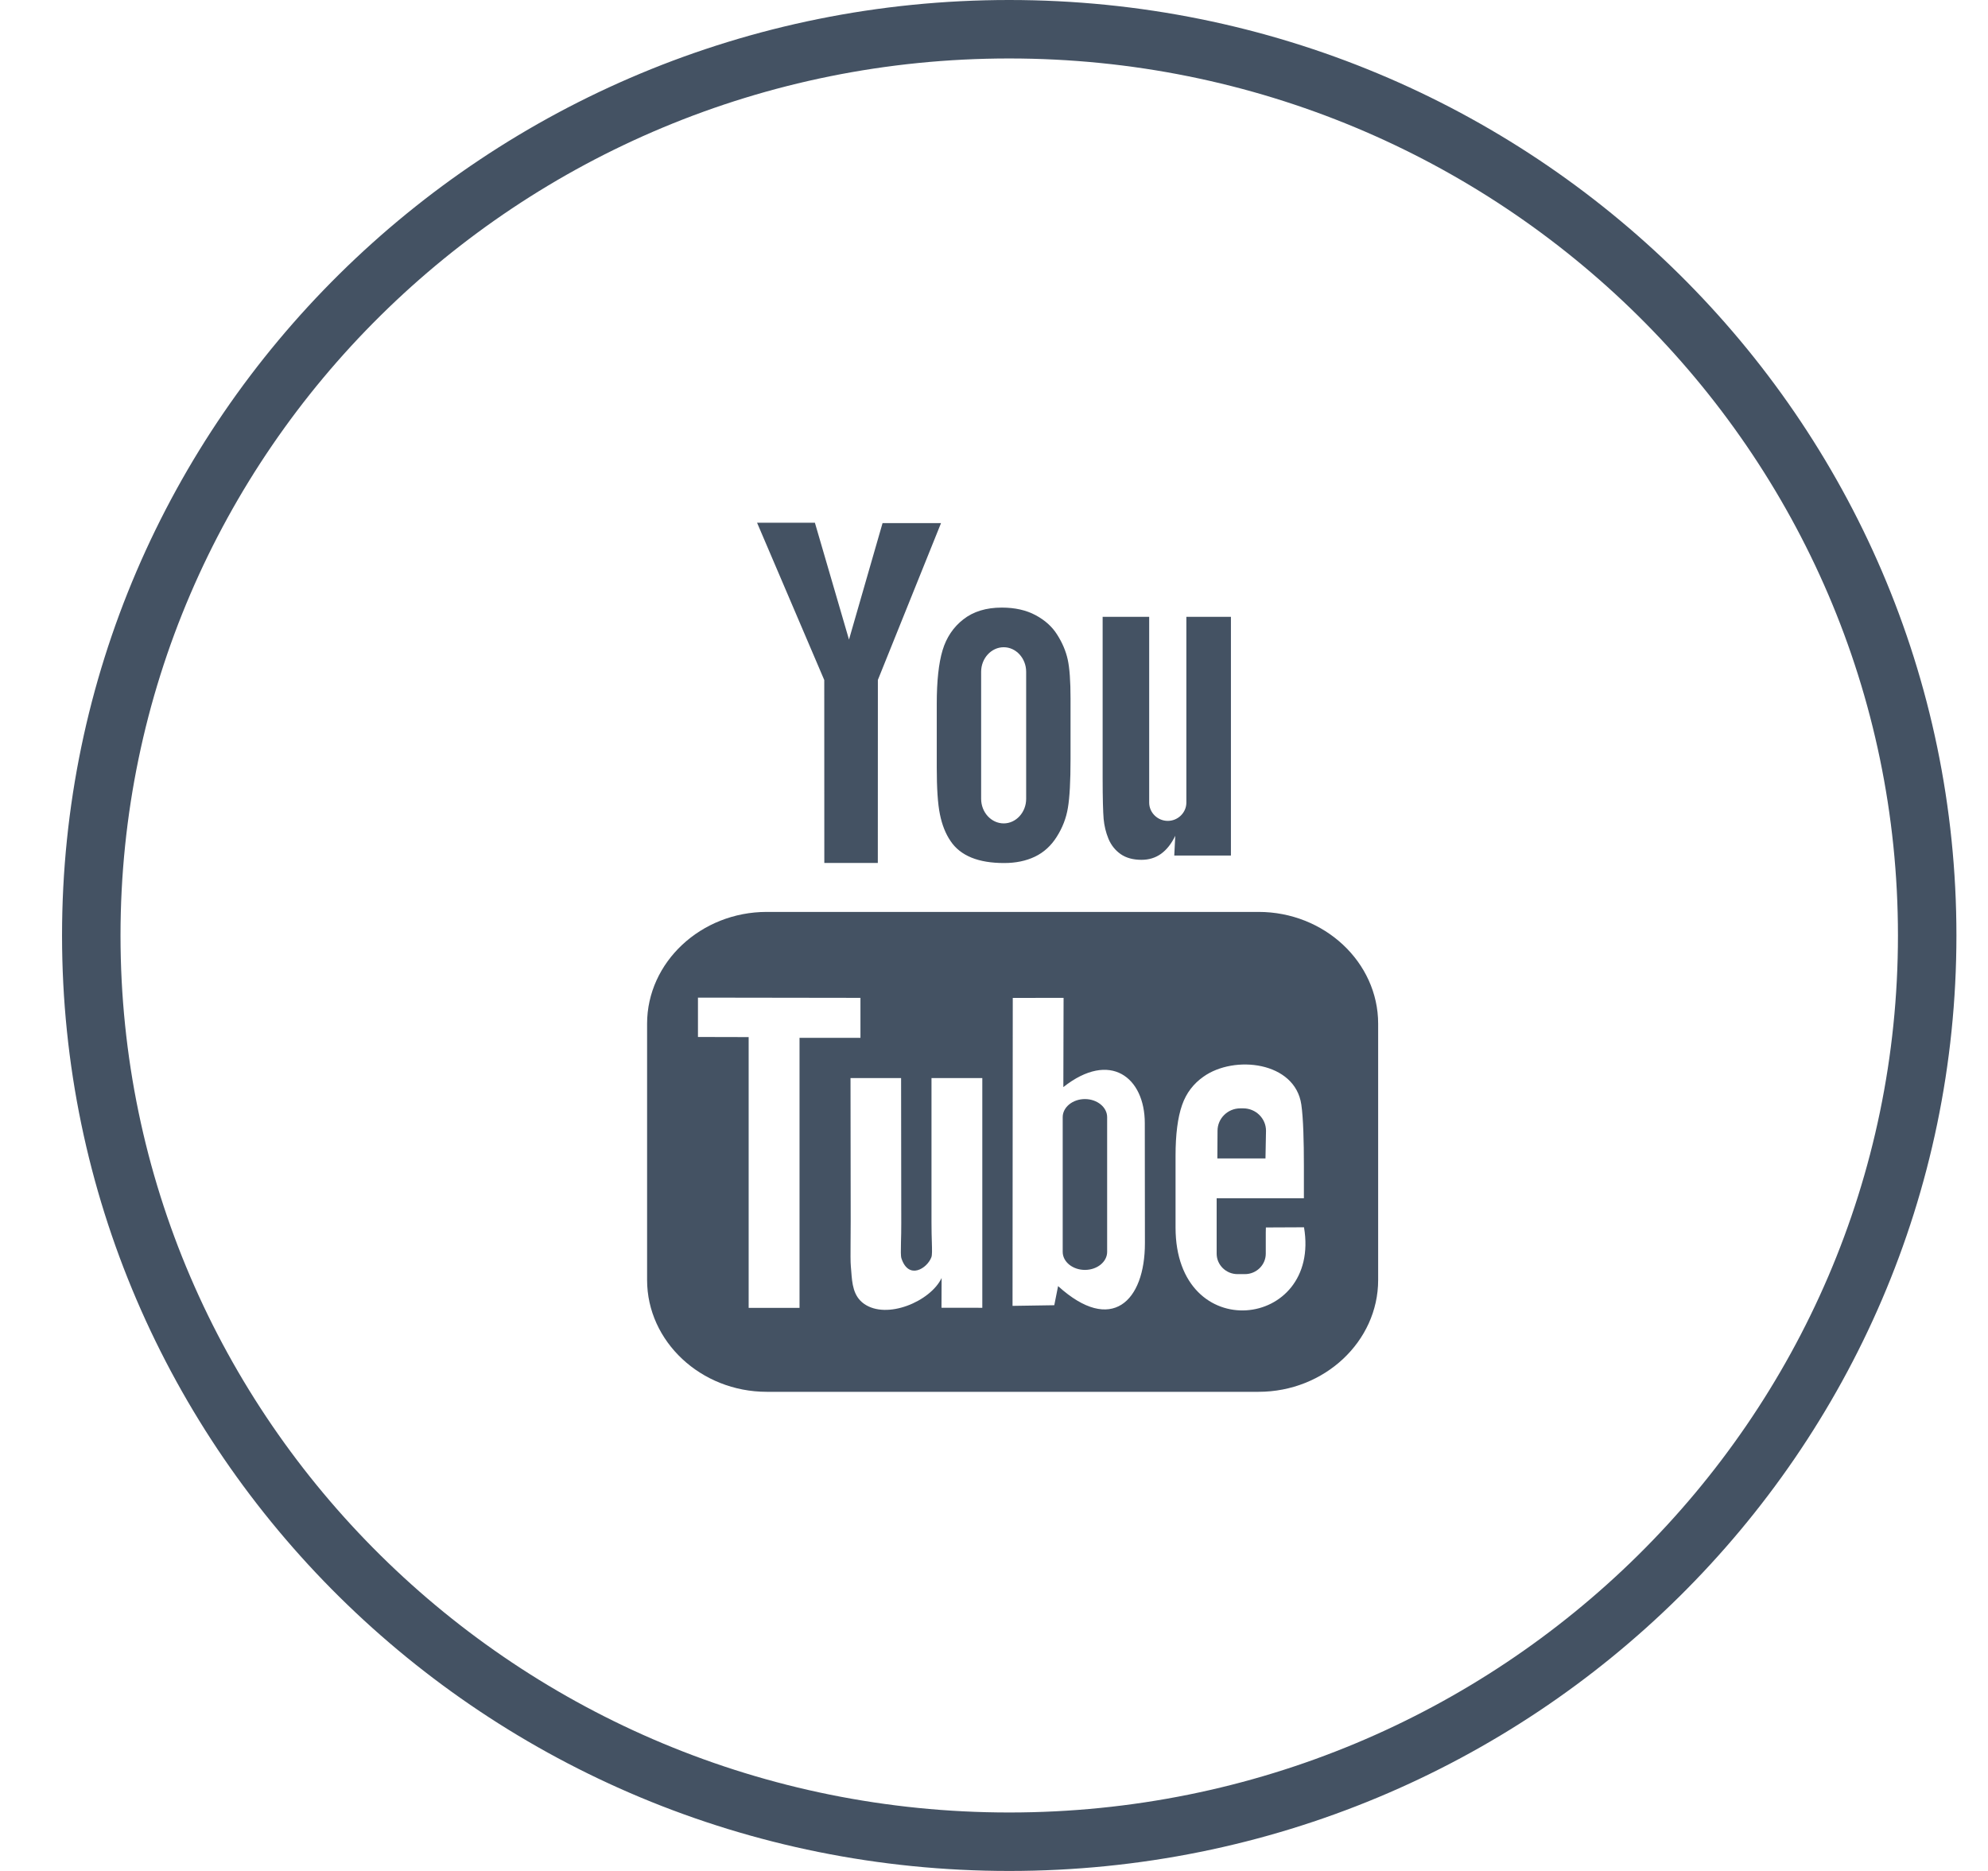
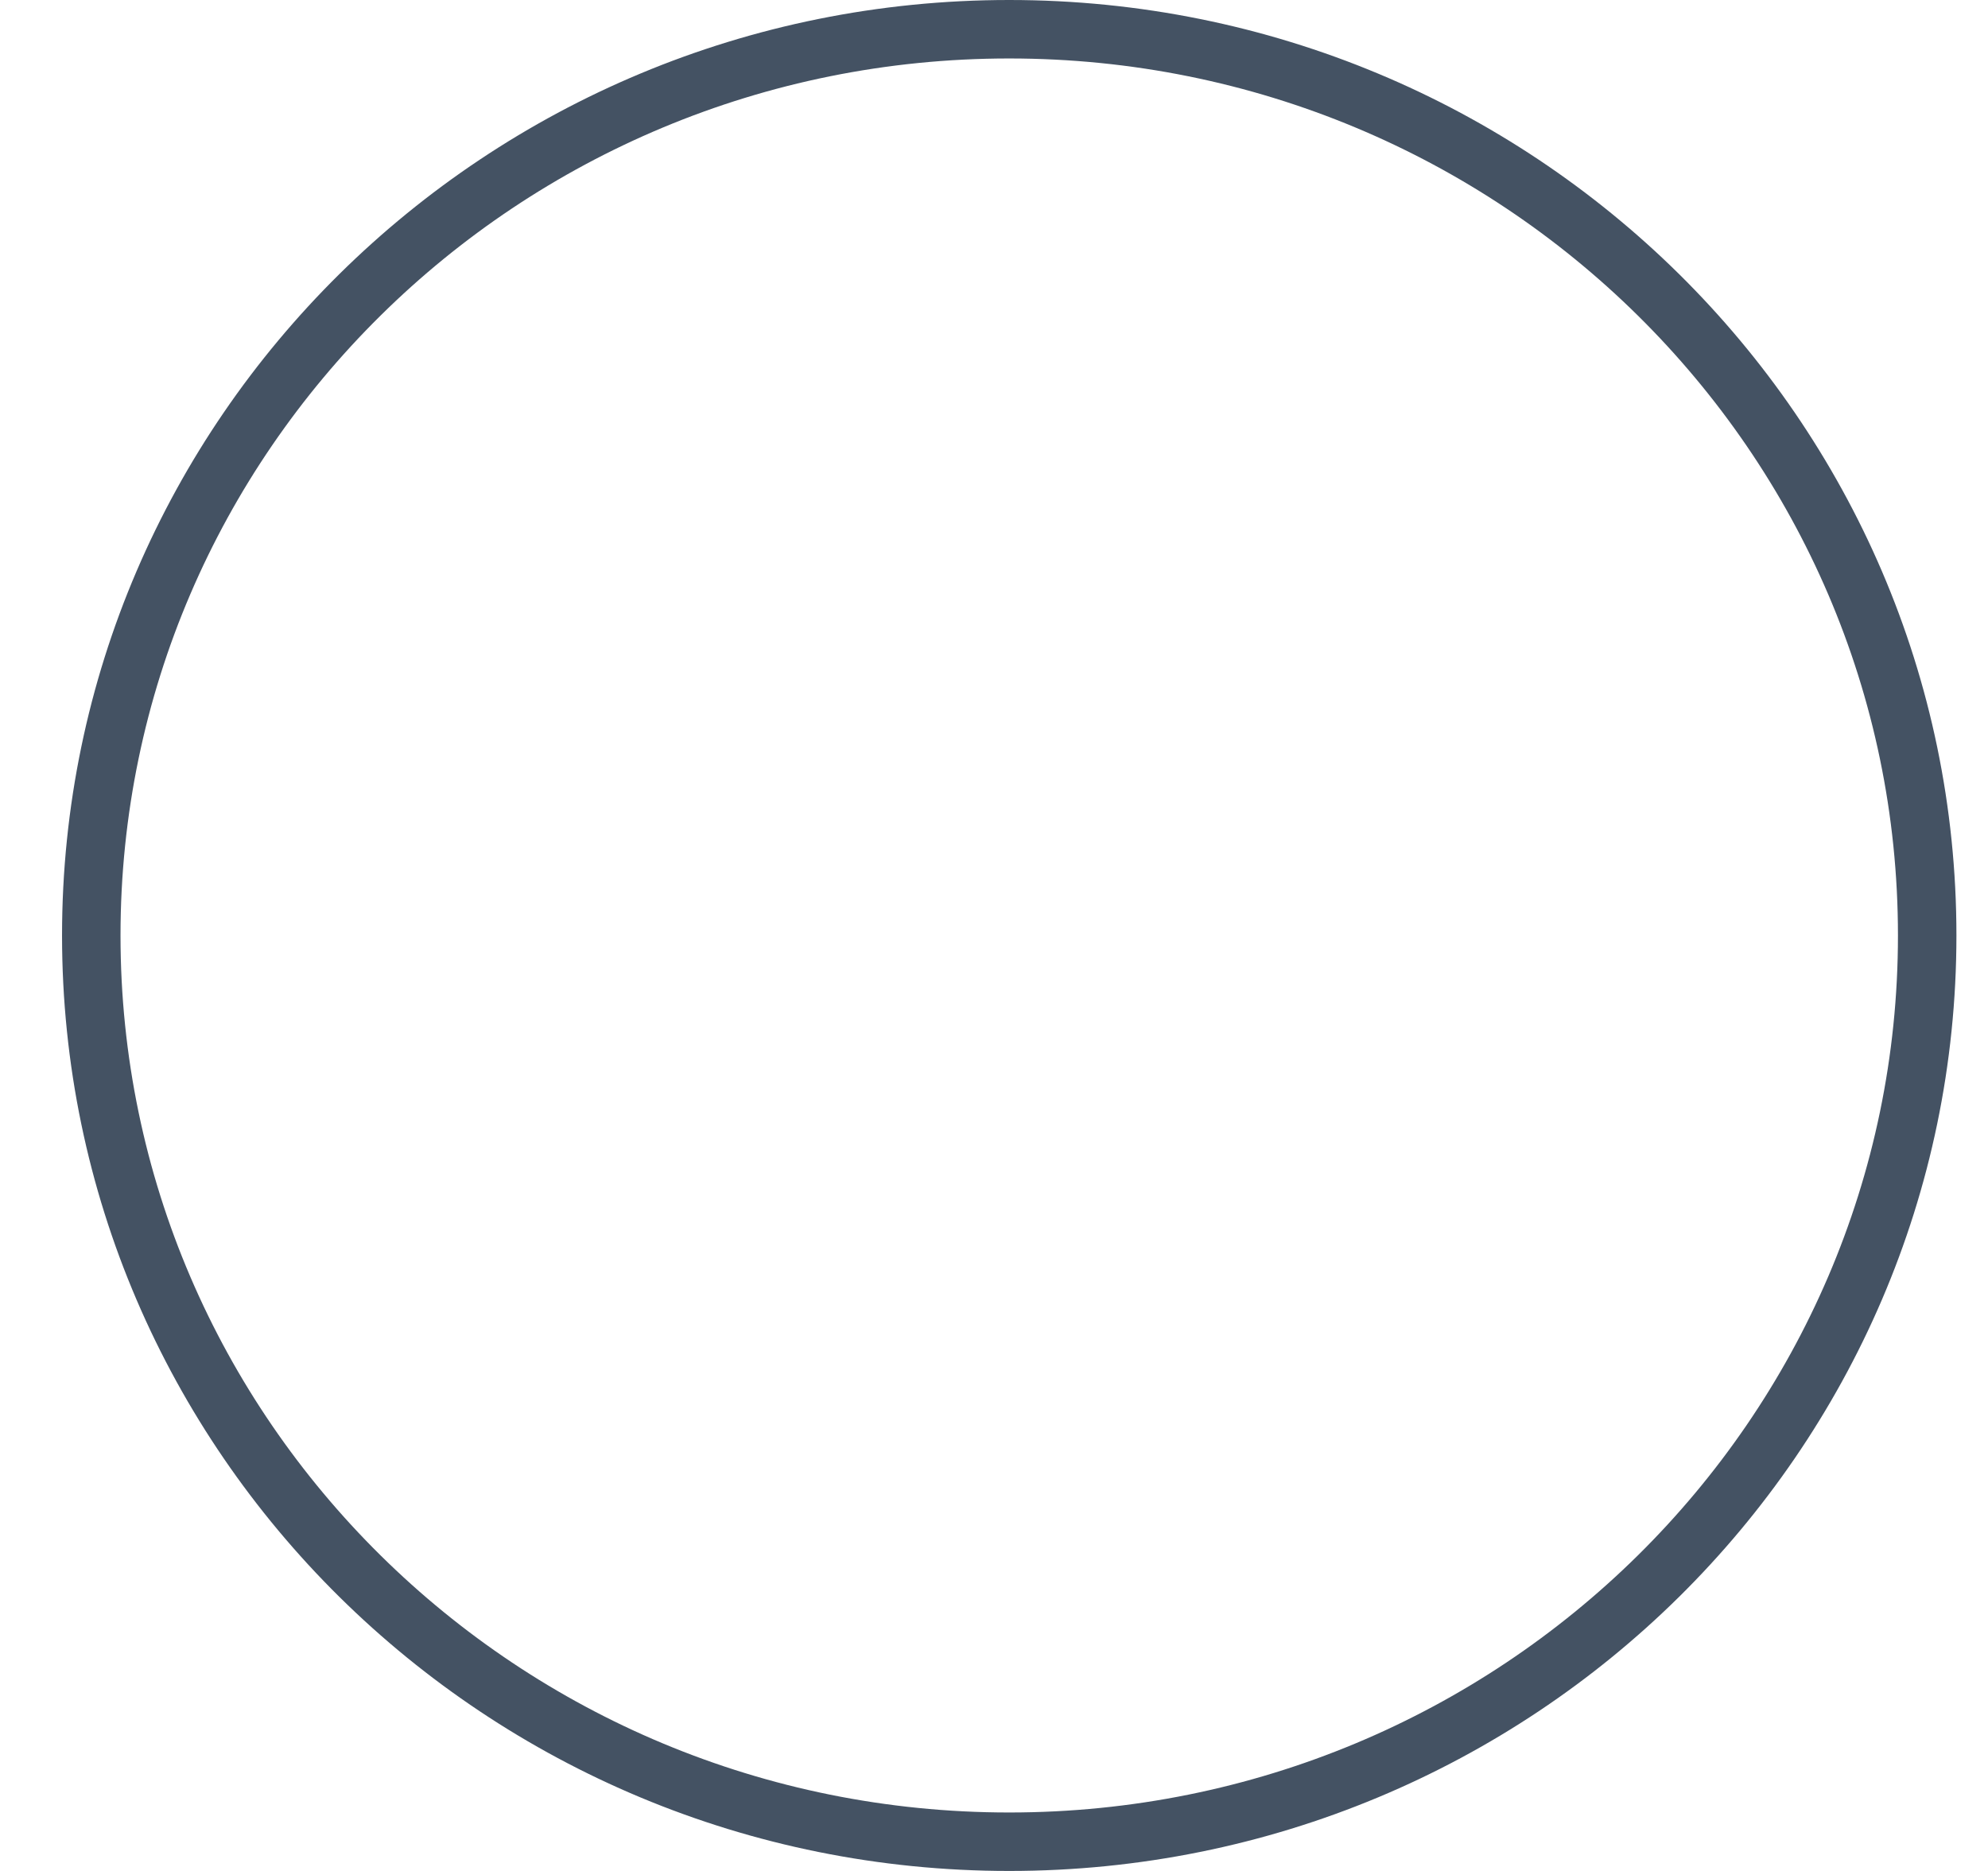
<svg xmlns="http://www.w3.org/2000/svg" width="34" height="32" viewBox="0 0 34 32" fill="none">
  <g clip-path="url(#clip0_95_2079)">
    <path d="M17.26 0.5C25.936 0.5 32.96 7.445 32.96 16C32.96 24.555 25.936 31.5 17.26 31.5C8.583 31.5 1.561 24.554 1.561 16C1.561 7.446 8.583 0.5 17.26 0.5Z" stroke="#445263" />
-     <path fill-rule="evenodd" clip-rule="evenodd" d="M15.013 14.76H14.098L14.097 11.631L12.948 8.941H13.937L14.52 10.939L15.094 8.947H16.094L15.014 11.629L15.013 14.76ZM16.12 11.123C16.054 11.343 16.021 11.649 16.021 12.041L16.021 13.122C16.021 13.48 16.038 13.748 16.075 13.927C16.111 14.106 16.171 14.259 16.257 14.385C16.341 14.511 16.46 14.605 16.614 14.668C16.768 14.731 16.954 14.761 17.174 14.761C17.372 14.761 17.547 14.725 17.7 14.652C17.852 14.579 17.977 14.465 18.073 14.312C18.171 14.158 18.235 13.993 18.264 13.816C18.294 13.639 18.309 13.361 18.309 12.982V11.949C18.309 11.65 18.293 11.428 18.261 11.281C18.229 11.136 18.169 10.994 18.081 10.856C17.995 10.718 17.871 10.607 17.71 10.521C17.549 10.435 17.357 10.392 17.133 10.392C16.867 10.392 16.647 10.459 16.476 10.593C16.305 10.726 16.186 10.903 16.12 11.123ZM18.958 14.347C19.003 14.455 19.073 14.543 19.167 14.609C19.261 14.674 19.38 14.706 19.523 14.706C19.648 14.706 19.759 14.673 19.856 14.604C19.952 14.535 20.034 14.432 20.1 14.295L20.083 14.633H21.052V10.55H20.29V13.727C20.29 13.899 20.146 14.04 19.972 14.04C19.798 14.04 19.654 13.899 19.654 13.727V10.55H18.858V13.304C18.858 13.654 18.865 13.888 18.875 14.007C18.886 14.125 18.913 14.238 18.958 14.347ZM23.57 21.893V17.509C23.57 16.458 22.65 15.597 21.525 15.597H13.113C11.988 15.597 11.067 16.458 11.067 17.509V21.893C11.067 22.944 11.988 23.805 13.113 23.805H21.525C22.65 23.805 23.57 22.944 23.57 21.893ZM18.555 18.798C18.346 18.798 18.175 18.937 18.175 19.107V21.412C18.175 21.582 18.346 21.72 18.555 21.72C18.764 21.72 18.935 21.582 18.935 21.412V19.107C18.935 18.937 18.764 18.798 18.555 18.798ZM21.643 19.813H20.82L20.823 19.34C20.823 19.129 20.998 18.957 21.211 18.957H21.264C21.477 18.957 21.652 19.129 21.652 19.34L21.643 19.813ZM13.674 22.369L13.674 17.751L14.716 17.751V17.067L11.937 17.063V17.736L12.804 17.738V22.369H13.674ZM15.931 18.439H16.8L16.8 22.368L16.102 22.367L16.104 21.858C15.916 22.257 15.166 22.578 14.775 22.298C14.591 22.167 14.574 21.95 14.559 21.747C14.556 21.719 14.554 21.691 14.552 21.664C14.544 21.581 14.546 21.436 14.547 21.242C14.548 21.136 14.549 21.015 14.549 20.883L14.546 18.439H15.411L15.414 20.922C15.414 21.05 15.412 21.158 15.409 21.247C15.406 21.391 15.404 21.483 15.417 21.523C15.541 21.897 15.858 21.694 15.929 21.503C15.943 21.465 15.941 21.385 15.937 21.248C15.934 21.159 15.931 21.046 15.931 20.905V18.439ZM19.581 21.262L19.579 19.21C19.579 18.428 18.988 17.96 18.186 18.593L18.19 17.067L17.321 17.068L17.317 22.335L18.031 22.324L18.096 21.997C19.009 22.826 19.582 22.257 19.581 21.262ZM21.65 20.994L22.302 20.991C22.599 22.74 20.105 23.028 20.105 20.994V19.77C20.105 19.403 20.142 19.114 20.216 18.902C20.289 18.691 20.415 18.533 20.581 18.416C21.107 18.039 22.149 18.156 22.256 18.892C22.29 19.124 22.3 19.531 22.3 19.937V20.494H20.808V21.005V21.402V21.442C20.808 21.635 20.969 21.792 21.164 21.792H21.292C21.488 21.792 21.648 21.635 21.648 21.442V21.081C21.649 21.064 21.649 21.046 21.649 21.03L21.65 20.994ZM16.78 13.663C16.78 13.894 16.954 14.083 17.166 14.083C17.377 14.083 17.55 13.894 17.55 13.663V11.49C17.55 11.259 17.377 11.07 17.166 11.07C16.954 11.07 16.78 11.259 16.78 11.49V13.663Z" fill="#445263" />
  </g>
  <defs>
    <clipPath id="clip0_95_2079">
      <rect width="33" height="32" fill="white" transform="translate(0.5)" />
    </clipPath>
  </defs>
</svg>